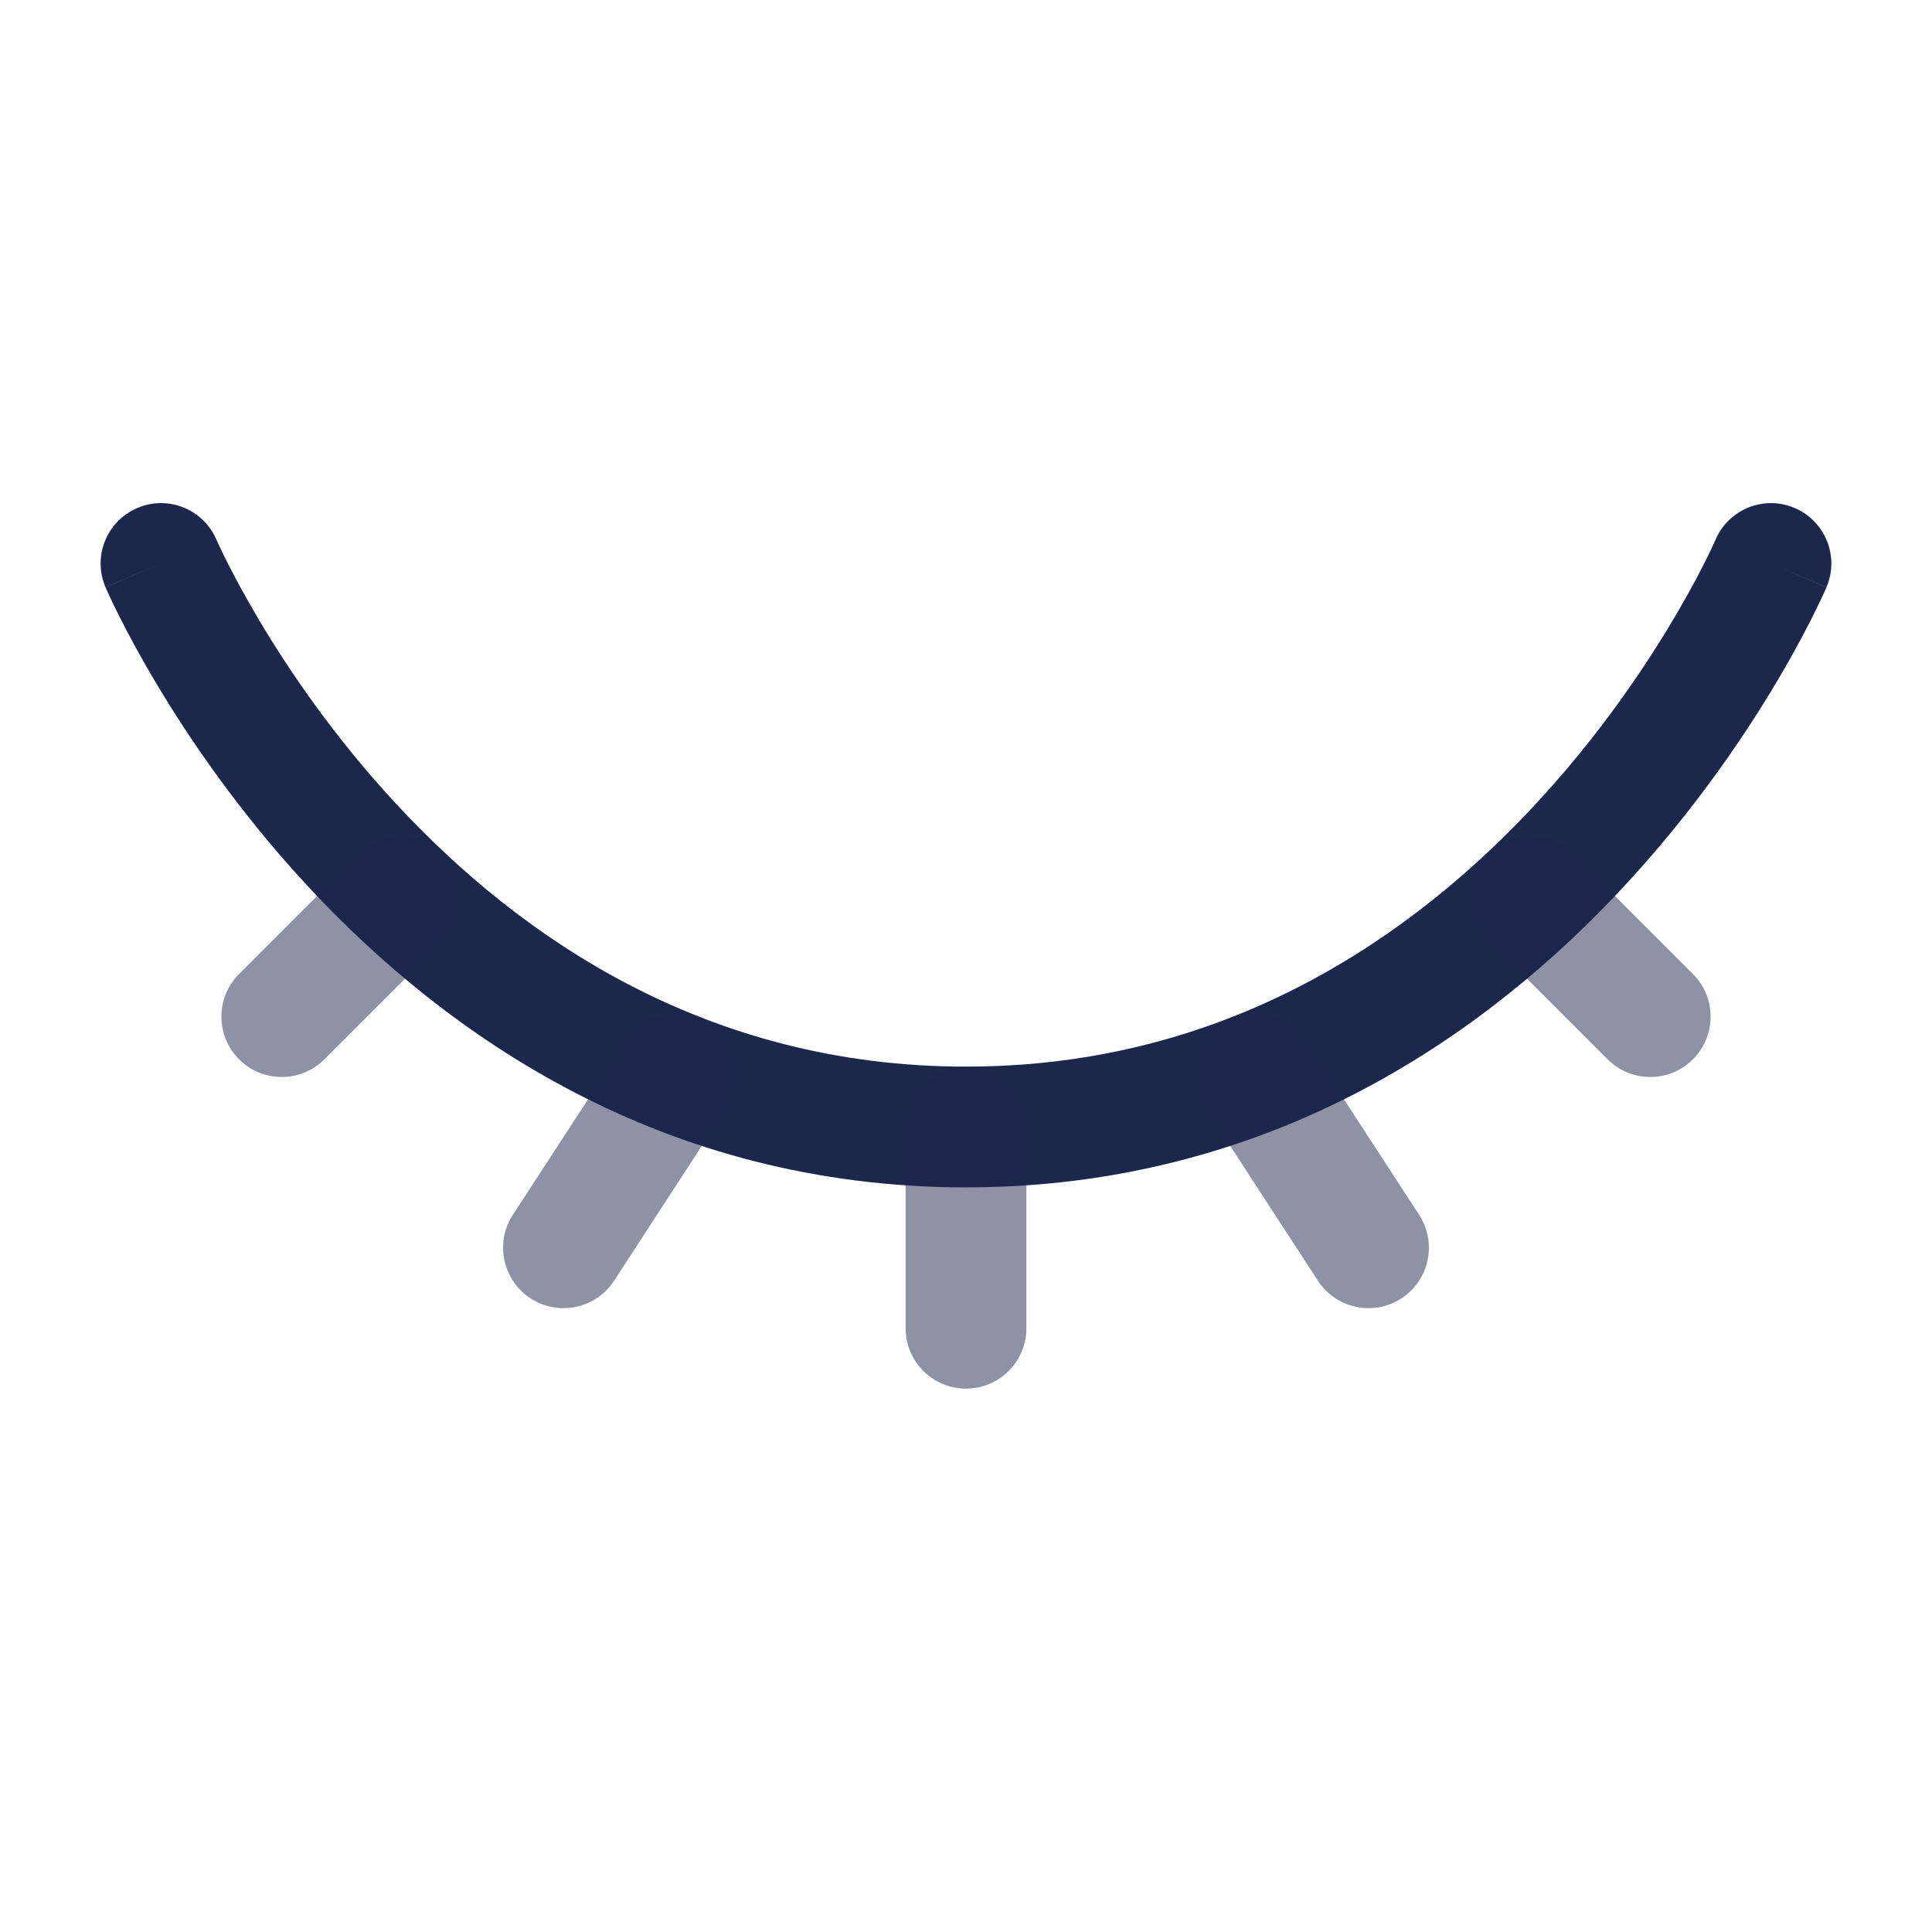
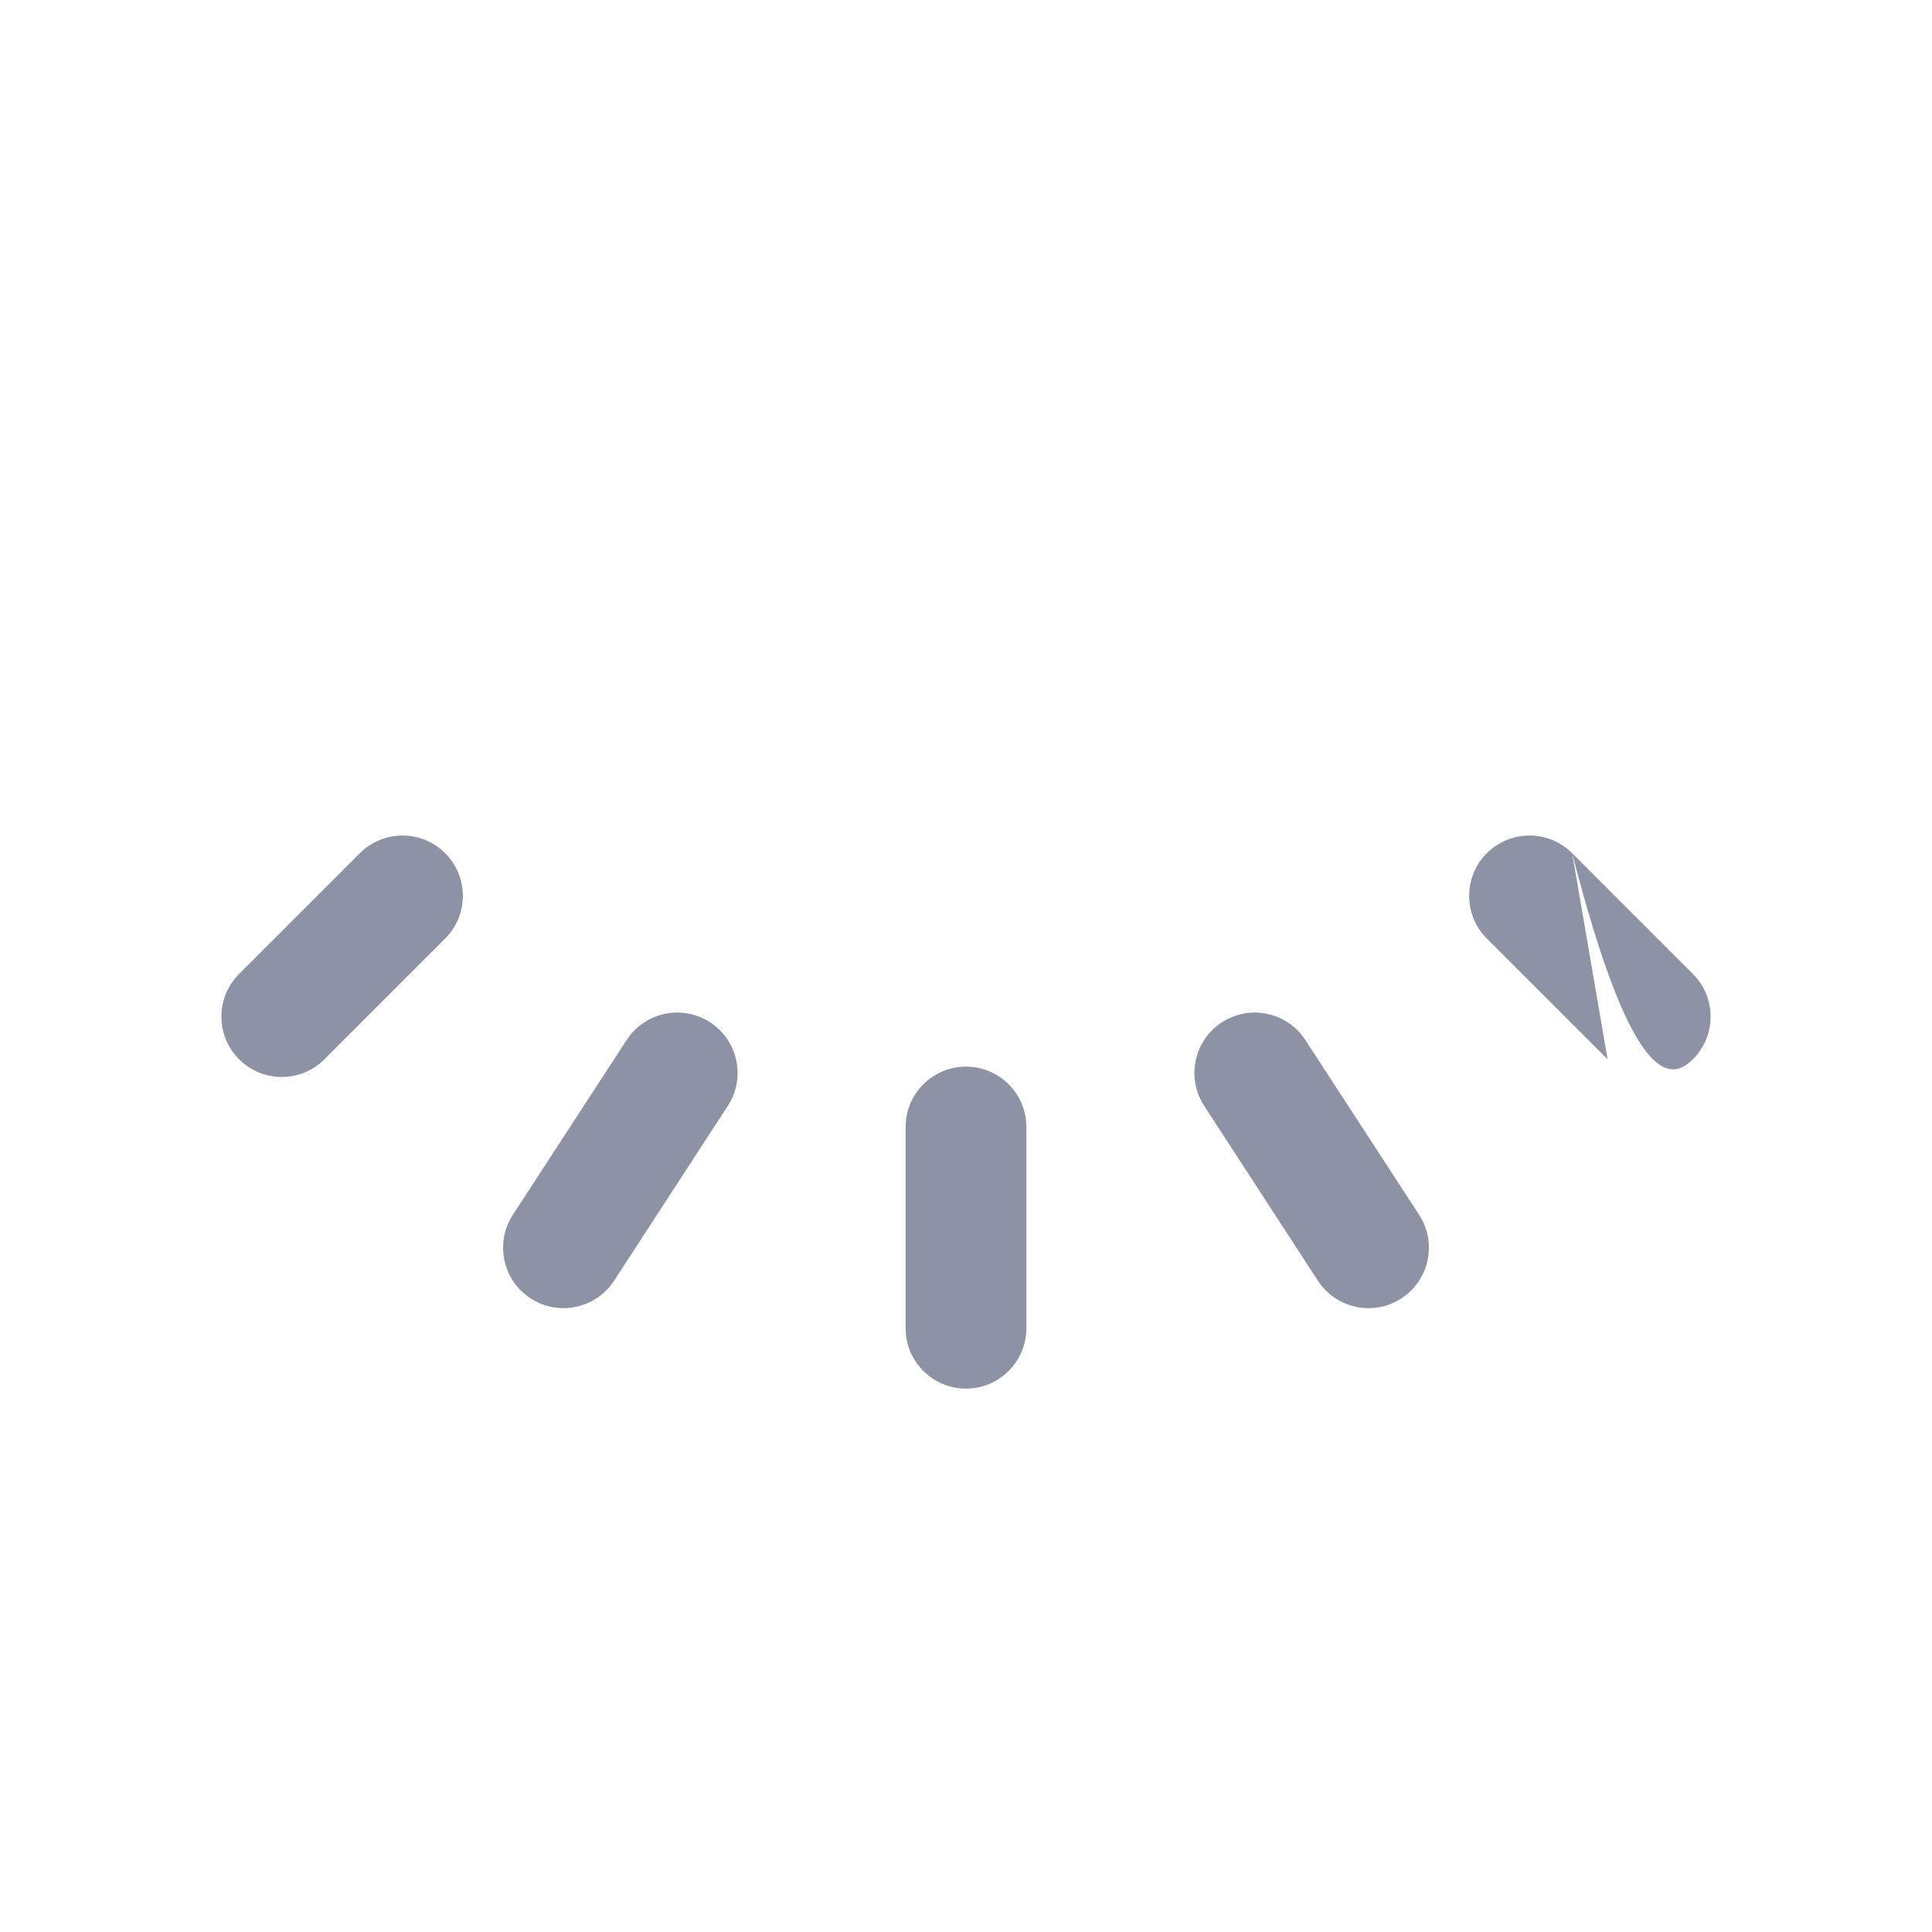
<svg xmlns="http://www.w3.org/2000/svg" width="800px" height="800px" viewBox="0 0 24 24" fill="none">
-   <path d="M2.689 6.705C2.526 6.324 2.085 6.147 1.705 6.311C1.324 6.474 1.147 6.915 1.311 7.295L2.689 6.705ZM15.587 13.329L15.312 12.631L15.587 13.329ZM22.689 7.295C22.852 6.915 22.676 6.474 22.295 6.311C21.915 6.147 21.474 6.324 21.311 6.705L22.689 7.295ZM19 11.129L18.487 10.582V10.582L19 11.129ZM12 13.25C8.776 13.25 6.461 11.645 4.925 9.99C4.156 9.162 3.593 8.333 3.223 7.71C3.038 7.399 2.902 7.142 2.813 6.965C2.769 6.877 2.737 6.809 2.716 6.764C2.706 6.742 2.699 6.725 2.694 6.715C2.692 6.71 2.69 6.707 2.69 6.705C2.689 6.704 2.689 6.704 2.689 6.704C2.689 6.704 2.689 6.704 2.689 6.704C2.689 6.704 2.689 6.704 2.689 6.704C2.689 6.704 2.689 6.705 2 7C1.311 7.295 1.311 7.296 1.311 7.296C1.311 7.296 1.311 7.297 1.311 7.297C1.312 7.297 1.312 7.298 1.312 7.299C1.313 7.301 1.314 7.303 1.315 7.305C1.317 7.31 1.32 7.317 1.324 7.325C1.331 7.341 1.341 7.364 1.355 7.393C1.381 7.451 1.42 7.533 1.472 7.636C1.575 7.842 1.728 8.132 1.934 8.477C2.344 9.167 2.969 10.088 3.825 11.01C5.539 12.855 8.224 14.75 12 14.75V13.25ZM15.312 12.631C14.342 13.013 13.242 13.25 12 13.25V14.75C13.438 14.75 14.725 14.474 15.862 14.027L15.312 12.631ZM22 7C21.311 6.705 21.311 6.704 21.311 6.704C21.311 6.704 21.311 6.704 21.311 6.704C21.311 6.704 21.311 6.704 21.311 6.704C21.311 6.704 21.311 6.703 21.311 6.704C21.311 6.704 21.311 6.705 21.31 6.706C21.309 6.708 21.307 6.713 21.304 6.719C21.298 6.732 21.289 6.753 21.276 6.781C21.25 6.838 21.209 6.923 21.153 7.033C21.041 7.252 20.869 7.568 20.635 7.943C20.167 8.695 19.456 9.672 18.487 10.582L19.513 11.676C20.602 10.653 21.392 9.566 21.909 8.736C22.168 8.321 22.36 7.967 22.489 7.714C22.553 7.588 22.602 7.486 22.635 7.415C22.652 7.379 22.665 7.351 22.674 7.331C22.678 7.321 22.682 7.313 22.684 7.307C22.686 7.304 22.687 7.302 22.688 7.3C22.688 7.299 22.688 7.298 22.689 7.297C22.689 7.297 22.689 7.296 22.689 7.296C22.689 7.296 22.689 7.296 22.689 7.296C22.689 7.296 22.689 7.295 22 7ZM18.487 10.582C17.628 11.388 16.574 12.134 15.312 12.631L15.862 14.027C17.335 13.447 18.547 12.583 19.513 11.676L18.487 10.582Z" fill="#1C274C" />
-   <path opacity="0.5" d="M12.75 14C12.75 13.586 12.414 13.25 12 13.25C11.586 13.25 11.25 13.586 11.25 14H12.75ZM16.216 12.92C15.99 12.572 15.525 12.474 15.178 12.7C14.831 12.926 14.733 13.391 14.959 13.738L16.216 12.92ZM9.041 13.738C9.267 13.391 9.169 12.926 8.822 12.7C8.475 12.474 8.01 12.572 7.784 12.92L9.041 13.738ZM6.371 15.091C6.145 15.438 6.244 15.903 6.591 16.129C6.938 16.355 7.403 16.256 7.629 15.909L6.371 15.091ZM19.53 10.599C19.237 10.306 18.763 10.306 18.47 10.599C18.177 10.892 18.177 11.366 18.47 11.659L19.53 10.599ZM19.97 13.159C20.263 13.452 20.737 13.452 21.03 13.159C21.323 12.866 21.323 12.392 21.03 12.099L19.97 13.159ZM11.25 16.5C11.25 16.914 11.586 17.25 12 17.25C12.414 17.25 12.75 16.914 12.75 16.5H11.25ZM16.371 15.909C16.597 16.256 17.062 16.355 17.409 16.129C17.756 15.903 17.855 15.438 17.629 15.091L16.371 15.909ZM5.53 11.659C5.823 11.366 5.823 10.892 5.53 10.599C5.237 10.306 4.763 10.306 4.47 10.599L5.53 11.659ZM2.97 12.099C2.677 12.392 2.677 12.866 2.97 13.159C3.263 13.452 3.737 13.452 4.03 13.159L2.97 12.099ZM7.784 12.92L6.371 15.091L7.629 15.909L9.041 13.738L7.784 12.92ZM18.47 11.659L19.97 13.159L21.03 12.099L19.53 10.599L18.47 11.659ZM11.25 14V16.5H12.75V14H11.25ZM14.959 13.738L16.371 15.909L17.629 15.091L16.216 12.92L14.959 13.738ZM4.47 10.599L2.97 12.099L4.03 13.159L5.53 11.659L4.47 10.599Z" fill="#1C274C" />
+   <path opacity="0.5" d="M12.75 14C12.75 13.586 12.414 13.25 12 13.25C11.586 13.25 11.25 13.586 11.25 14H12.75ZM16.216 12.92C15.99 12.572 15.525 12.474 15.178 12.7C14.831 12.926 14.733 13.391 14.959 13.738L16.216 12.92ZM9.041 13.738C9.267 13.391 9.169 12.926 8.822 12.7C8.475 12.474 8.01 12.572 7.784 12.92L9.041 13.738ZM6.371 15.091C6.145 15.438 6.244 15.903 6.591 16.129C6.938 16.355 7.403 16.256 7.629 15.909L6.371 15.091ZM19.53 10.599C19.237 10.306 18.763 10.306 18.47 10.599C18.177 10.892 18.177 11.366 18.47 11.659L19.53 10.599ZC20.263 13.452 20.737 13.452 21.03 13.159C21.323 12.866 21.323 12.392 21.03 12.099L19.97 13.159ZM11.25 16.5C11.25 16.914 11.586 17.25 12 17.25C12.414 17.25 12.75 16.914 12.75 16.5H11.25ZM16.371 15.909C16.597 16.256 17.062 16.355 17.409 16.129C17.756 15.903 17.855 15.438 17.629 15.091L16.371 15.909ZM5.53 11.659C5.823 11.366 5.823 10.892 5.53 10.599C5.237 10.306 4.763 10.306 4.47 10.599L5.53 11.659ZM2.97 12.099C2.677 12.392 2.677 12.866 2.97 13.159C3.263 13.452 3.737 13.452 4.03 13.159L2.97 12.099ZM7.784 12.92L6.371 15.091L7.629 15.909L9.041 13.738L7.784 12.92ZM18.47 11.659L19.97 13.159L21.03 12.099L19.53 10.599L18.47 11.659ZM11.25 14V16.5H12.75V14H11.25ZM14.959 13.738L16.371 15.909L17.629 15.091L16.216 12.92L14.959 13.738ZM4.47 10.599L2.97 12.099L4.03 13.159L5.53 11.659L4.47 10.599Z" fill="#1C274C" />
</svg>